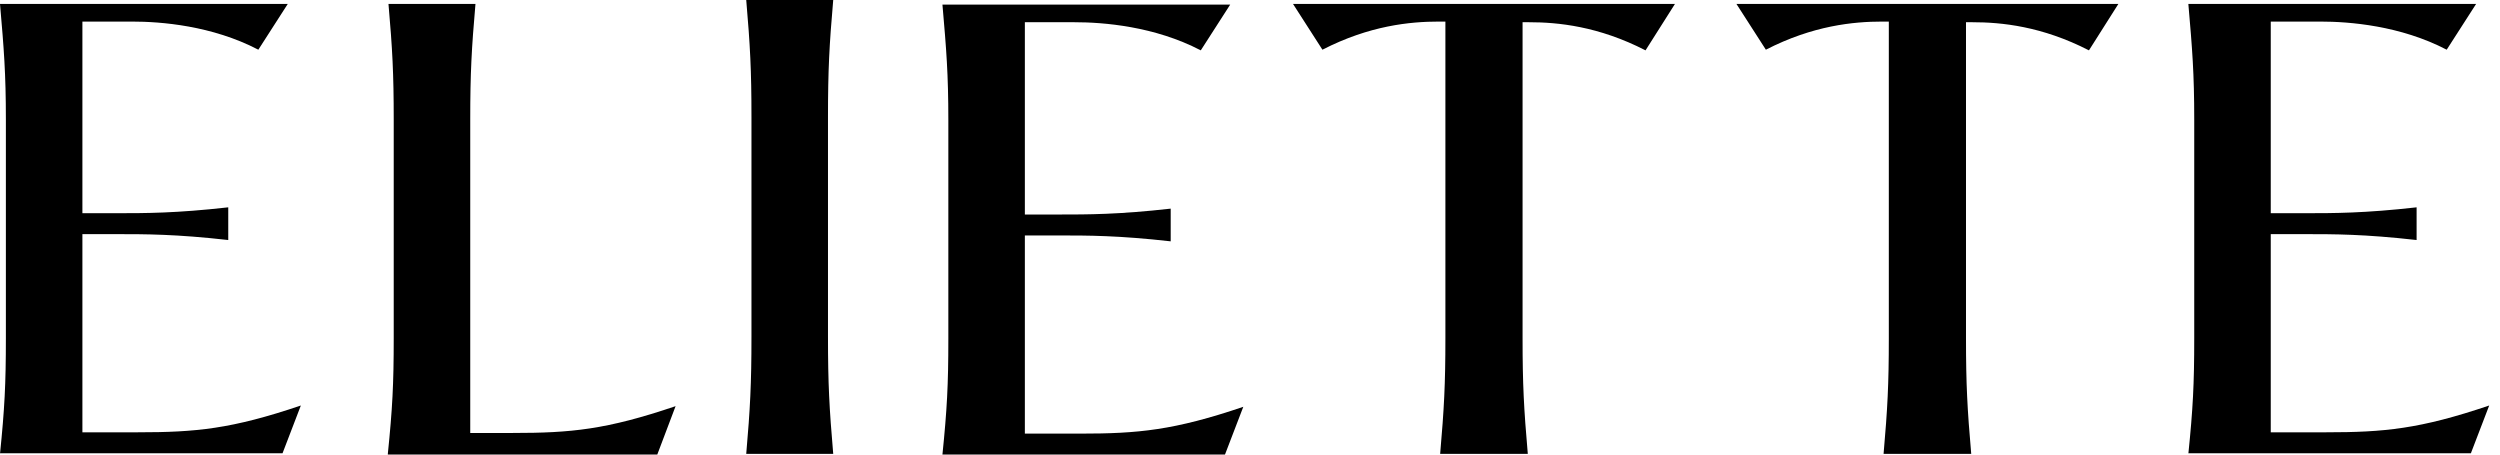
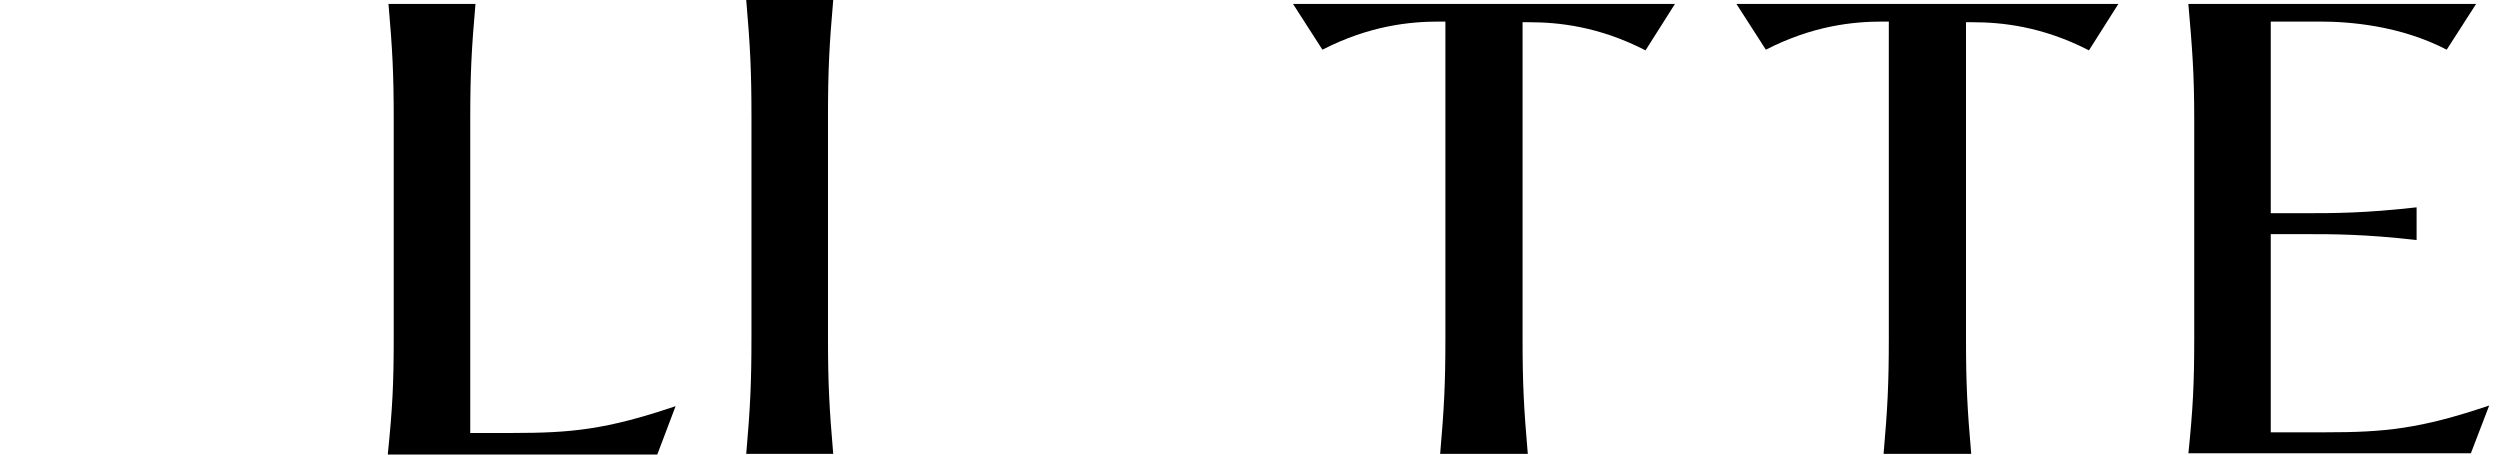
<svg xmlns="http://www.w3.org/2000/svg" width="176" height="32" viewBox="0 0 176 32" fill="none">
-   <path d="M0 31.954C0.322 28.777 0.414 27.073 0.414 23.804V8.426C0.414 5.157 0.276 3.453 0 0.276H20.259L18.187 3.499C14.918 1.796 11.327 1.519 9.301 1.519H5.801V15.01H8.15C10.268 15.01 12.386 15.01 16.069 14.596V16.898C12.386 16.483 10.268 16.483 8.15 16.483H5.801V30.434H9.715C13.767 30.434 16.299 30.204 21.18 28.547L19.891 31.908H0V31.954Z" fill="black" />
-   <path d="M66.348 32C66.67 28.823 66.763 27.119 66.763 23.85V8.472C66.763 5.203 66.624 3.499 66.348 0.322H86.607L84.535 3.545C81.266 1.842 77.675 1.565 75.649 1.565H72.15V15.102H74.498C76.616 15.102 78.734 15.102 82.417 14.688V16.99C78.734 16.576 76.616 16.576 74.498 16.576H72.15V30.527H76.063C80.115 30.527 82.647 30.296 87.528 28.639L86.239 32H66.348Z" fill="black" />
  <path d="M154.06 31.954C154.382 28.777 154.474 27.073 154.474 23.804V8.426C154.474 5.157 154.336 3.453 154.06 0.276H174.319L172.247 3.499C168.978 1.796 165.387 1.519 163.361 1.519H159.861V15.01H162.21C164.328 15.01 166.446 15.01 170.129 14.596V16.898C166.446 16.483 164.328 16.483 162.21 16.483H159.861V30.434H163.775C167.827 30.434 170.359 30.204 175.24 28.547L173.951 31.908H154.06V31.954Z" fill="black" />
  <path d="M27.303 31.954C27.626 28.777 27.718 27.073 27.718 23.804V8.426C27.718 5.157 27.626 3.453 27.349 0.276H33.473C33.197 3.453 33.105 5.157 33.105 8.426V30.481H36.098C40.195 30.481 42.682 30.25 47.562 28.593L46.273 32H27.303V31.954Z" fill="black" />
  <path d="M52.535 31.954C52.811 28.777 52.903 27.027 52.903 23.712V8.242C52.903 4.927 52.811 3.223 52.535 0H58.659C58.383 3.177 58.29 4.927 58.29 8.242V23.712C58.29 27.027 58.383 28.731 58.659 31.954H52.535Z" fill="black" />
  <path d="M101.387 31.954C101.663 28.777 101.756 27.073 101.756 23.804V1.519H101.295C99.269 1.519 96.415 1.796 93.099 3.499L91.028 0.276H117.917L115.845 3.545C112.53 1.842 109.675 1.565 107.649 1.565H107.189V23.804C107.189 27.073 107.281 28.777 107.557 31.954H101.387Z" fill="black" />
  <path d="M132.604 31.954C132.881 28.777 132.973 27.073 132.973 23.804V1.519H132.512C130.486 1.519 127.632 1.796 124.317 3.499L122.245 0.276H149.134L147.062 3.545C143.747 1.842 140.892 1.565 138.866 1.565H138.406V23.804C138.406 27.073 138.498 28.777 138.774 31.954H132.604Z" fill="black" />
</svg>